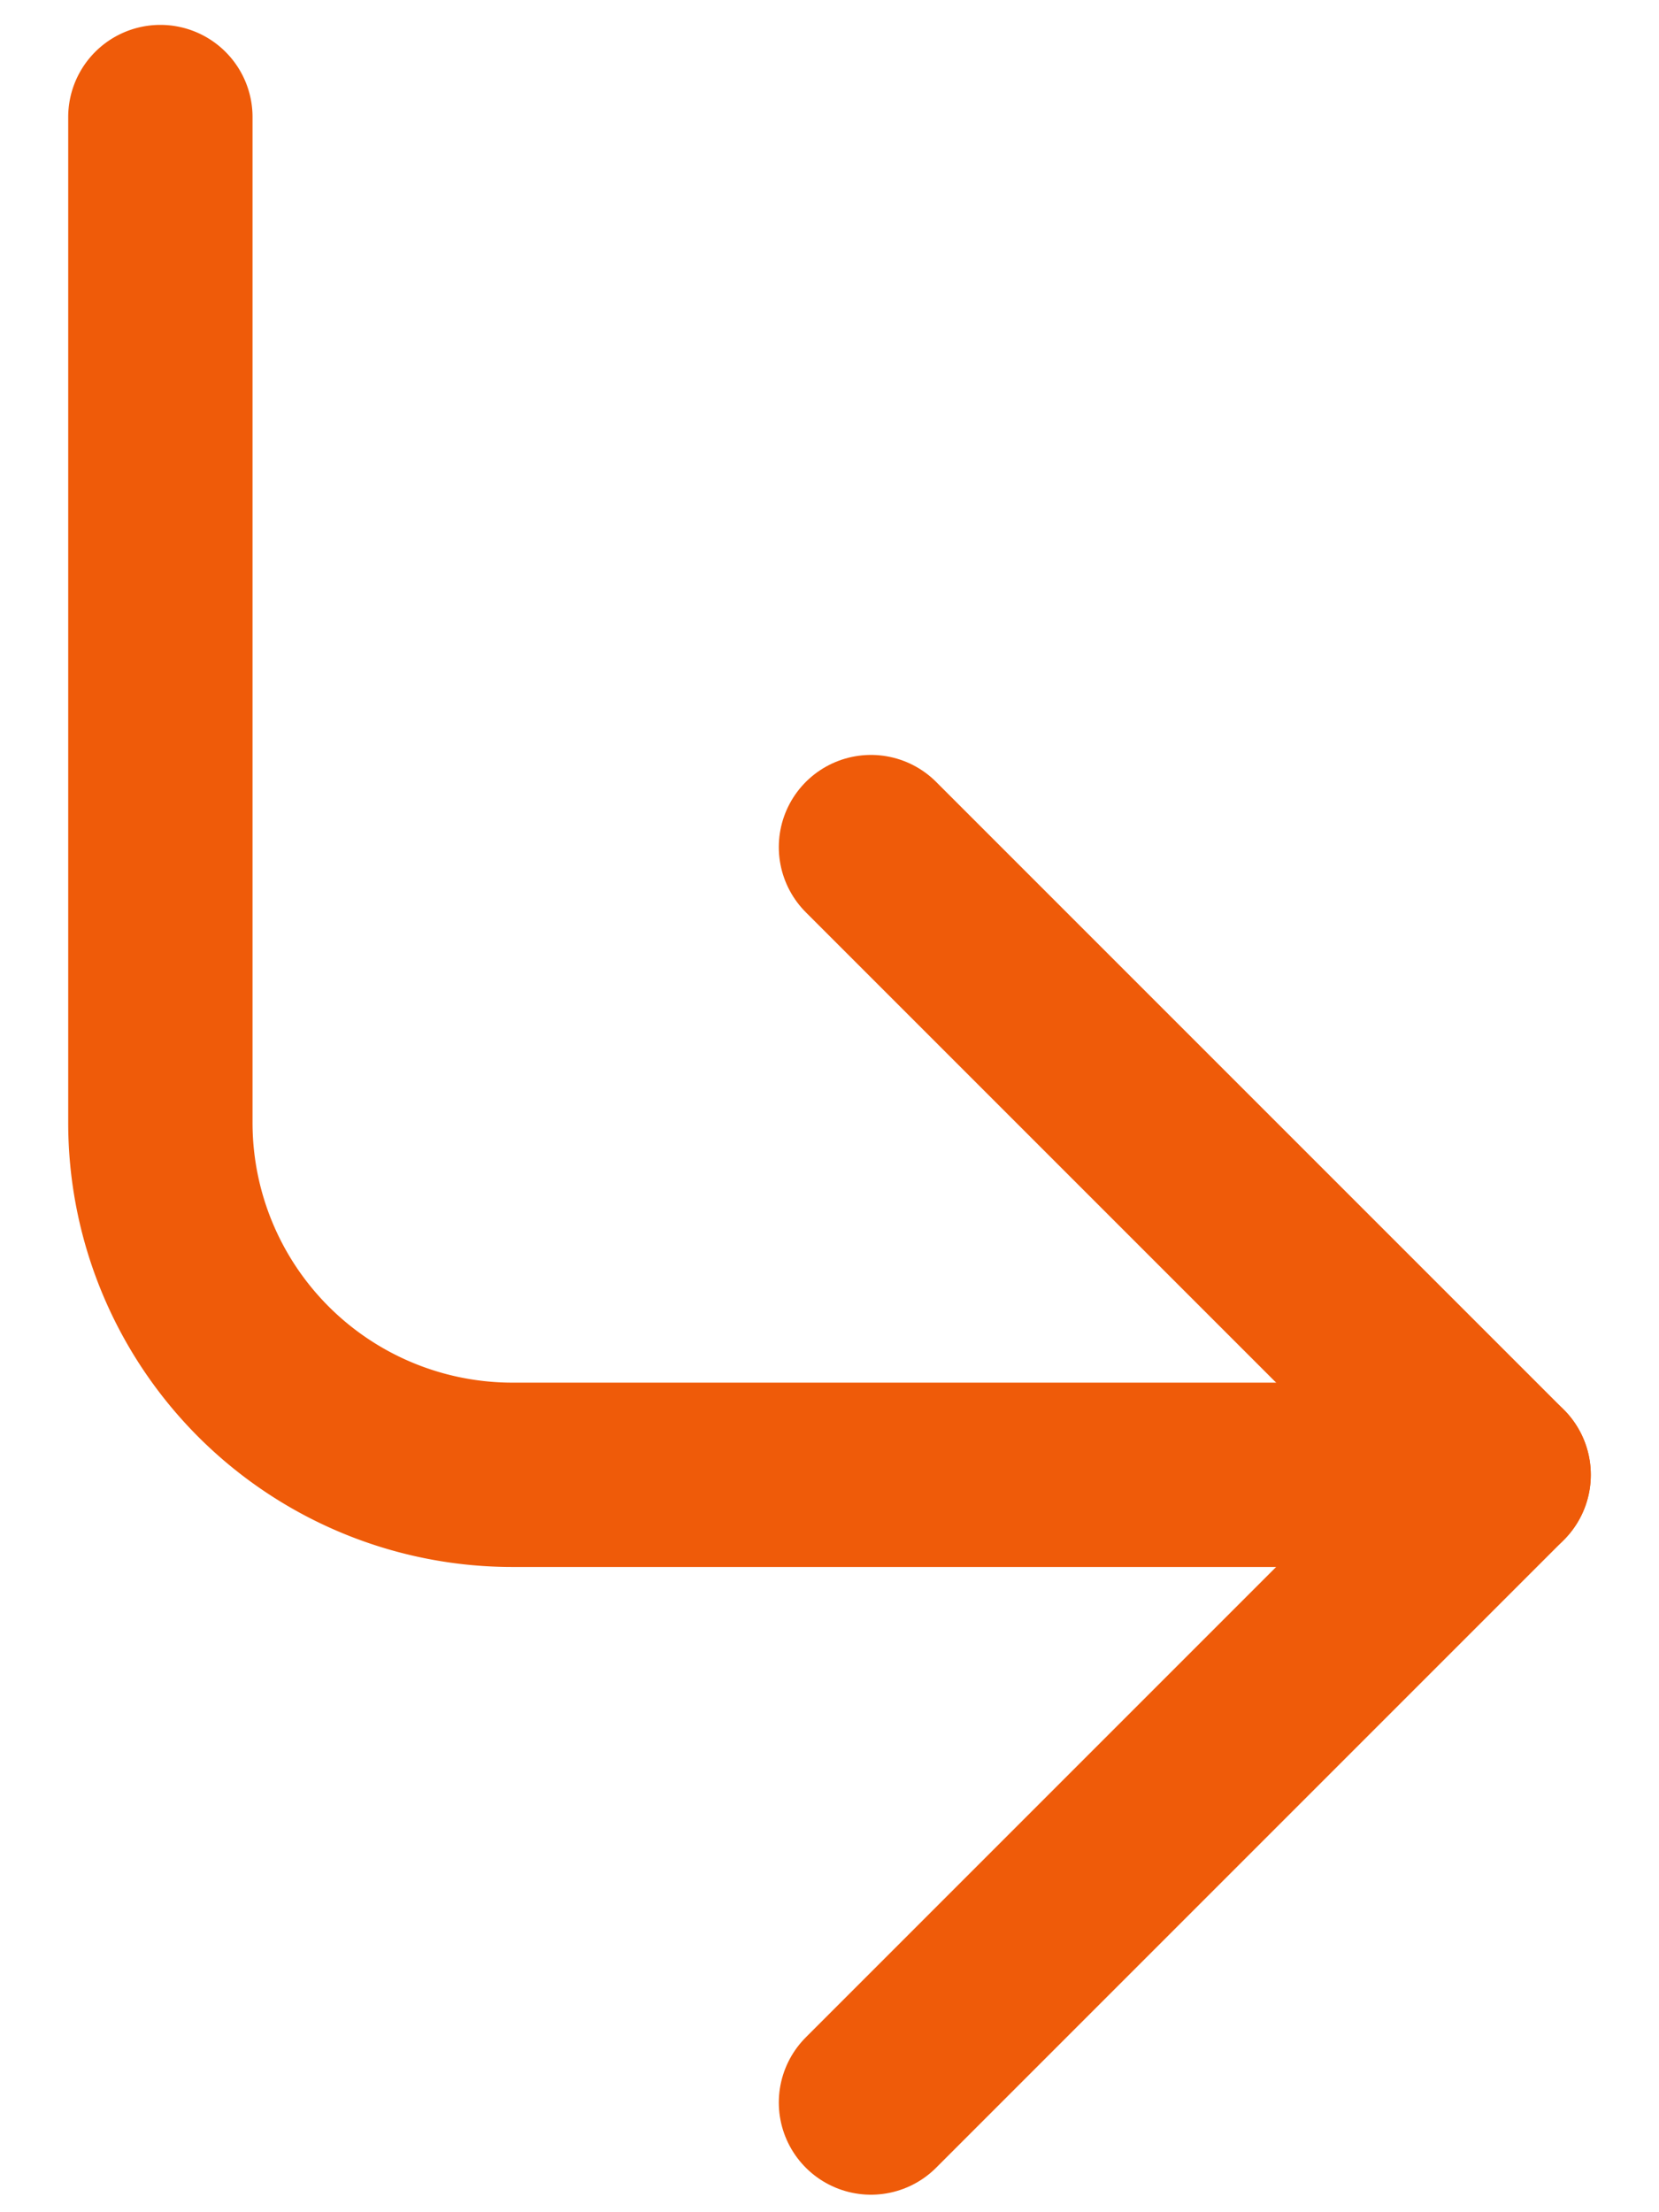
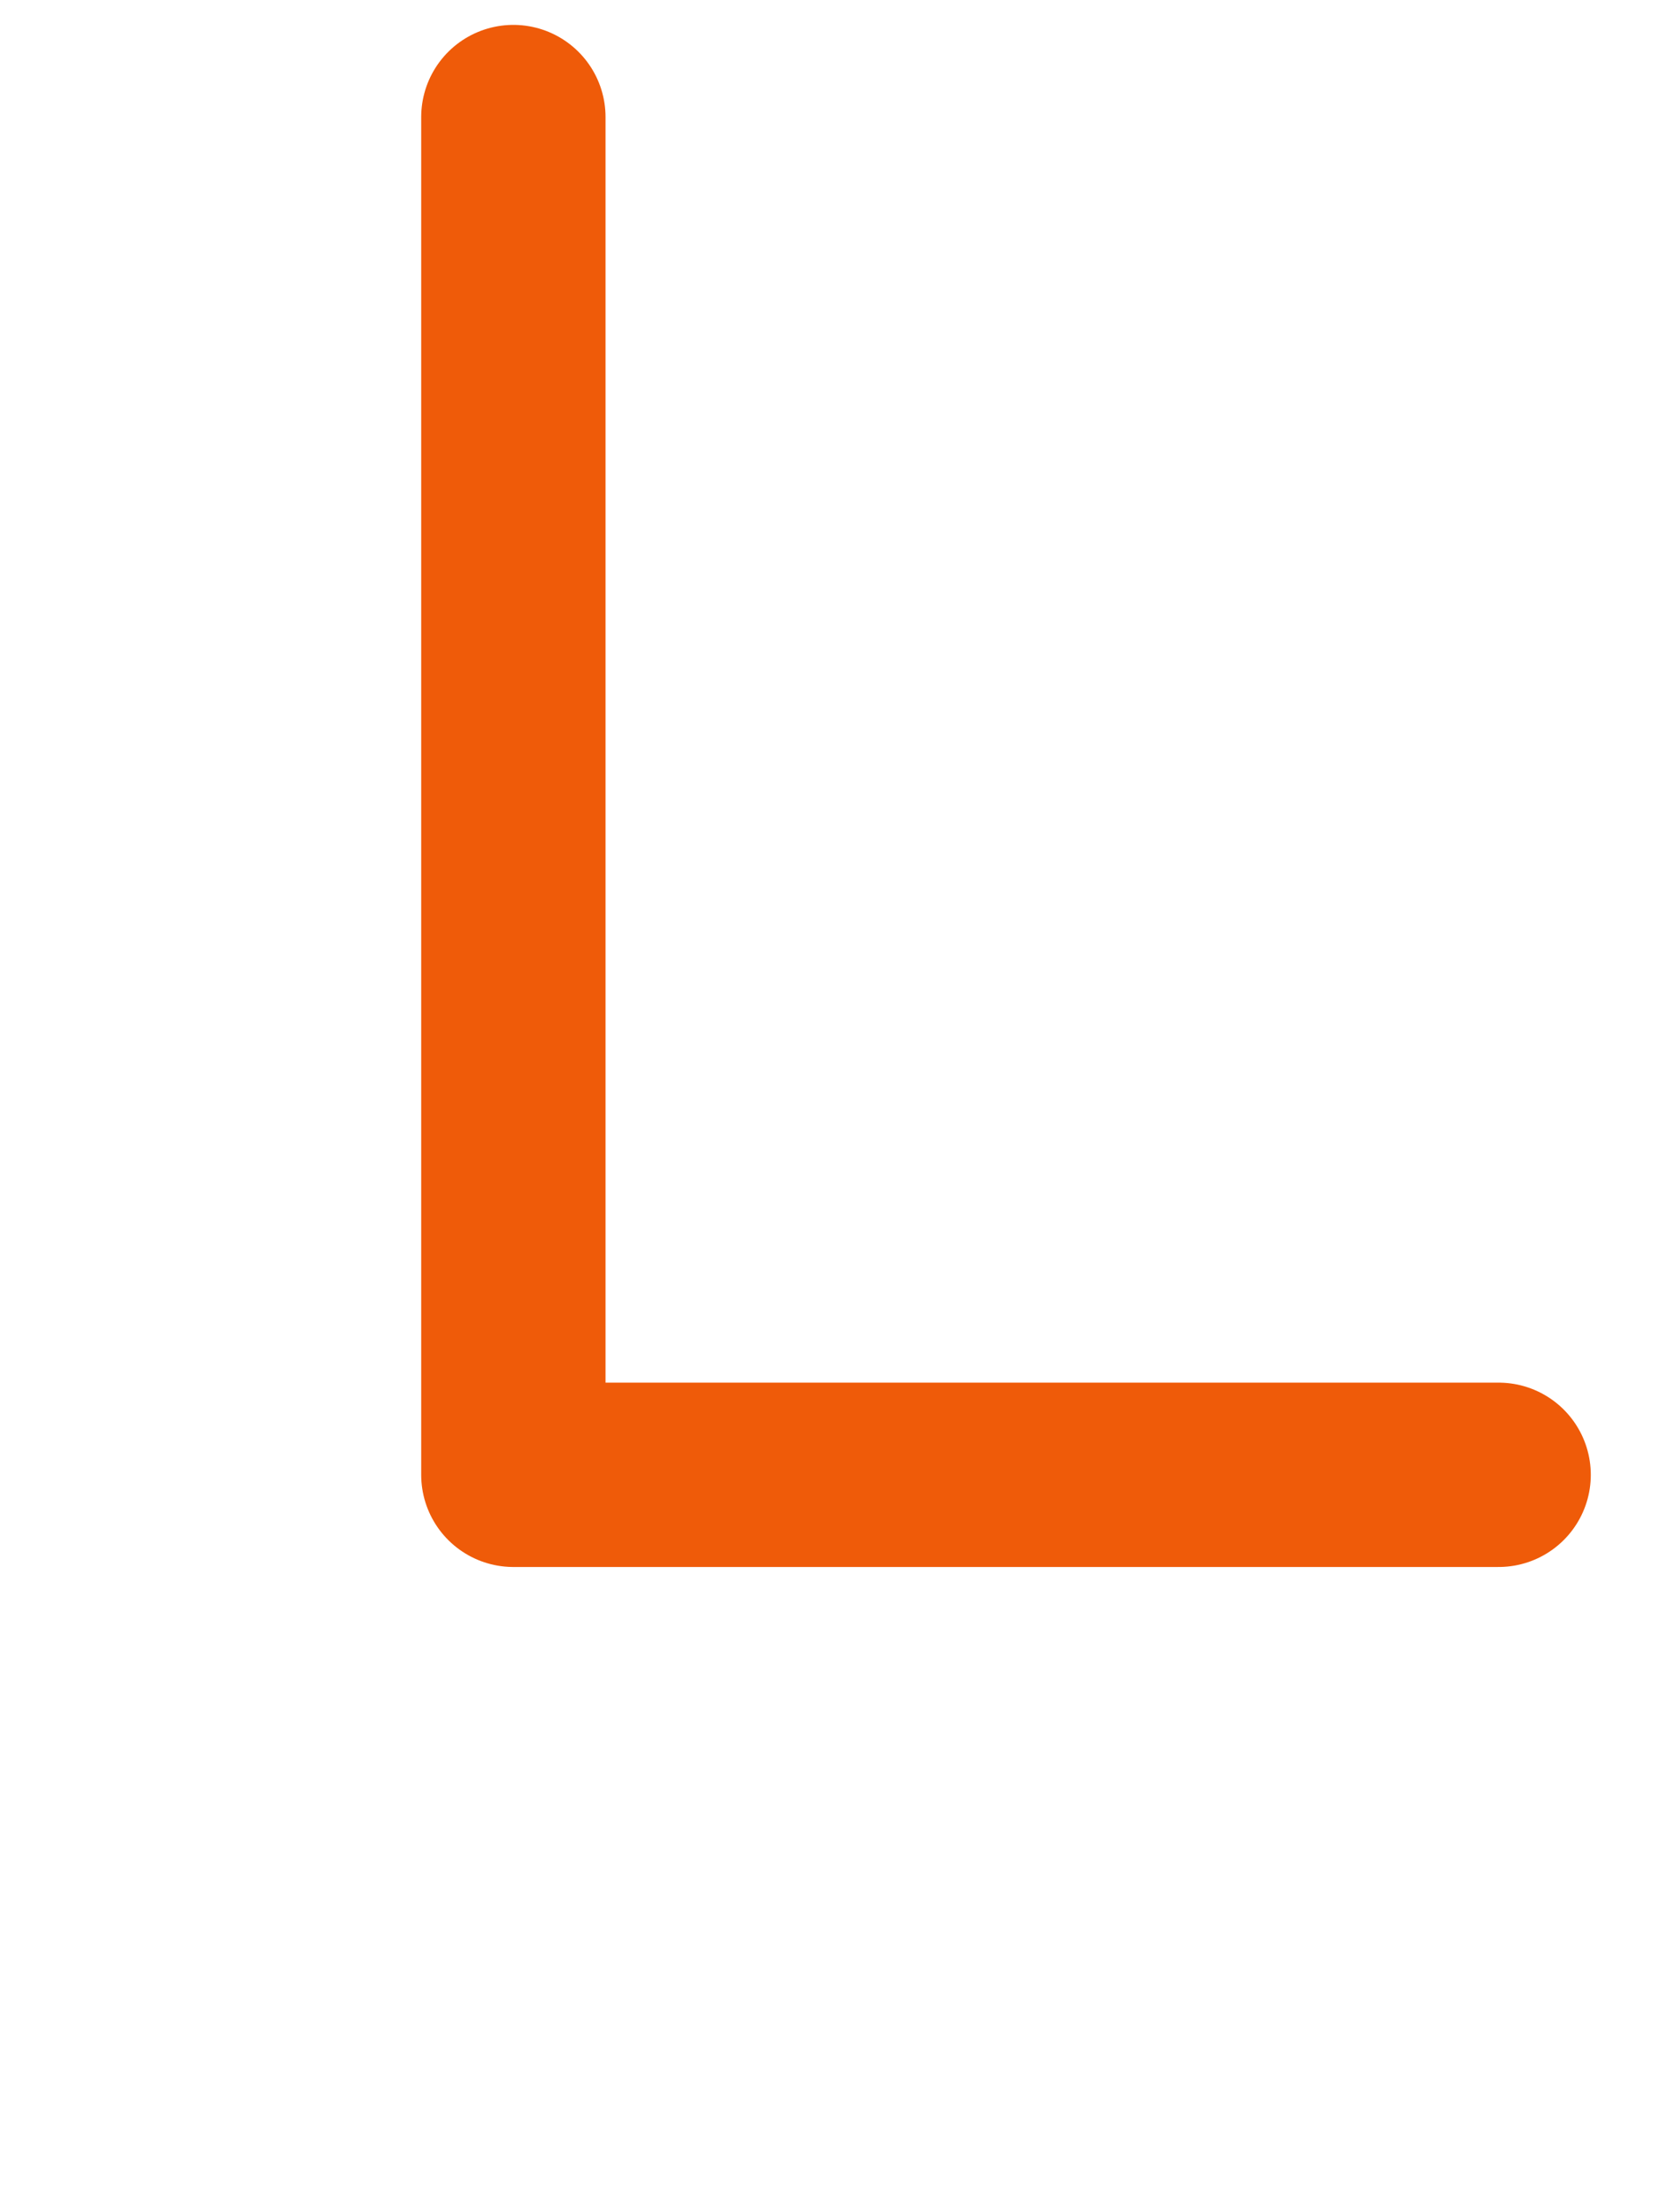
<svg xmlns="http://www.w3.org/2000/svg" viewBox="0 0 18 24">
  <defs>
    <style>.cls-1{fill:none;stroke:#ef5b09;stroke-linecap:round;stroke-linejoin:round;stroke-width:2px;}</style>
  </defs>
  <title>icon_arrow-1</title>
  <g id="Content">
-     <path class="cls-1" d="M16.26,16H5.57a3.82,3.82,0,0,1-3.83-3.83V1.27" />
-     <polyline class="cls-1" points="9.45 22.81 16.26 16 9.45 9.19" />
+     <path class="cls-1" d="M16.26,16H5.57V1.27" />
  </g>
</svg>